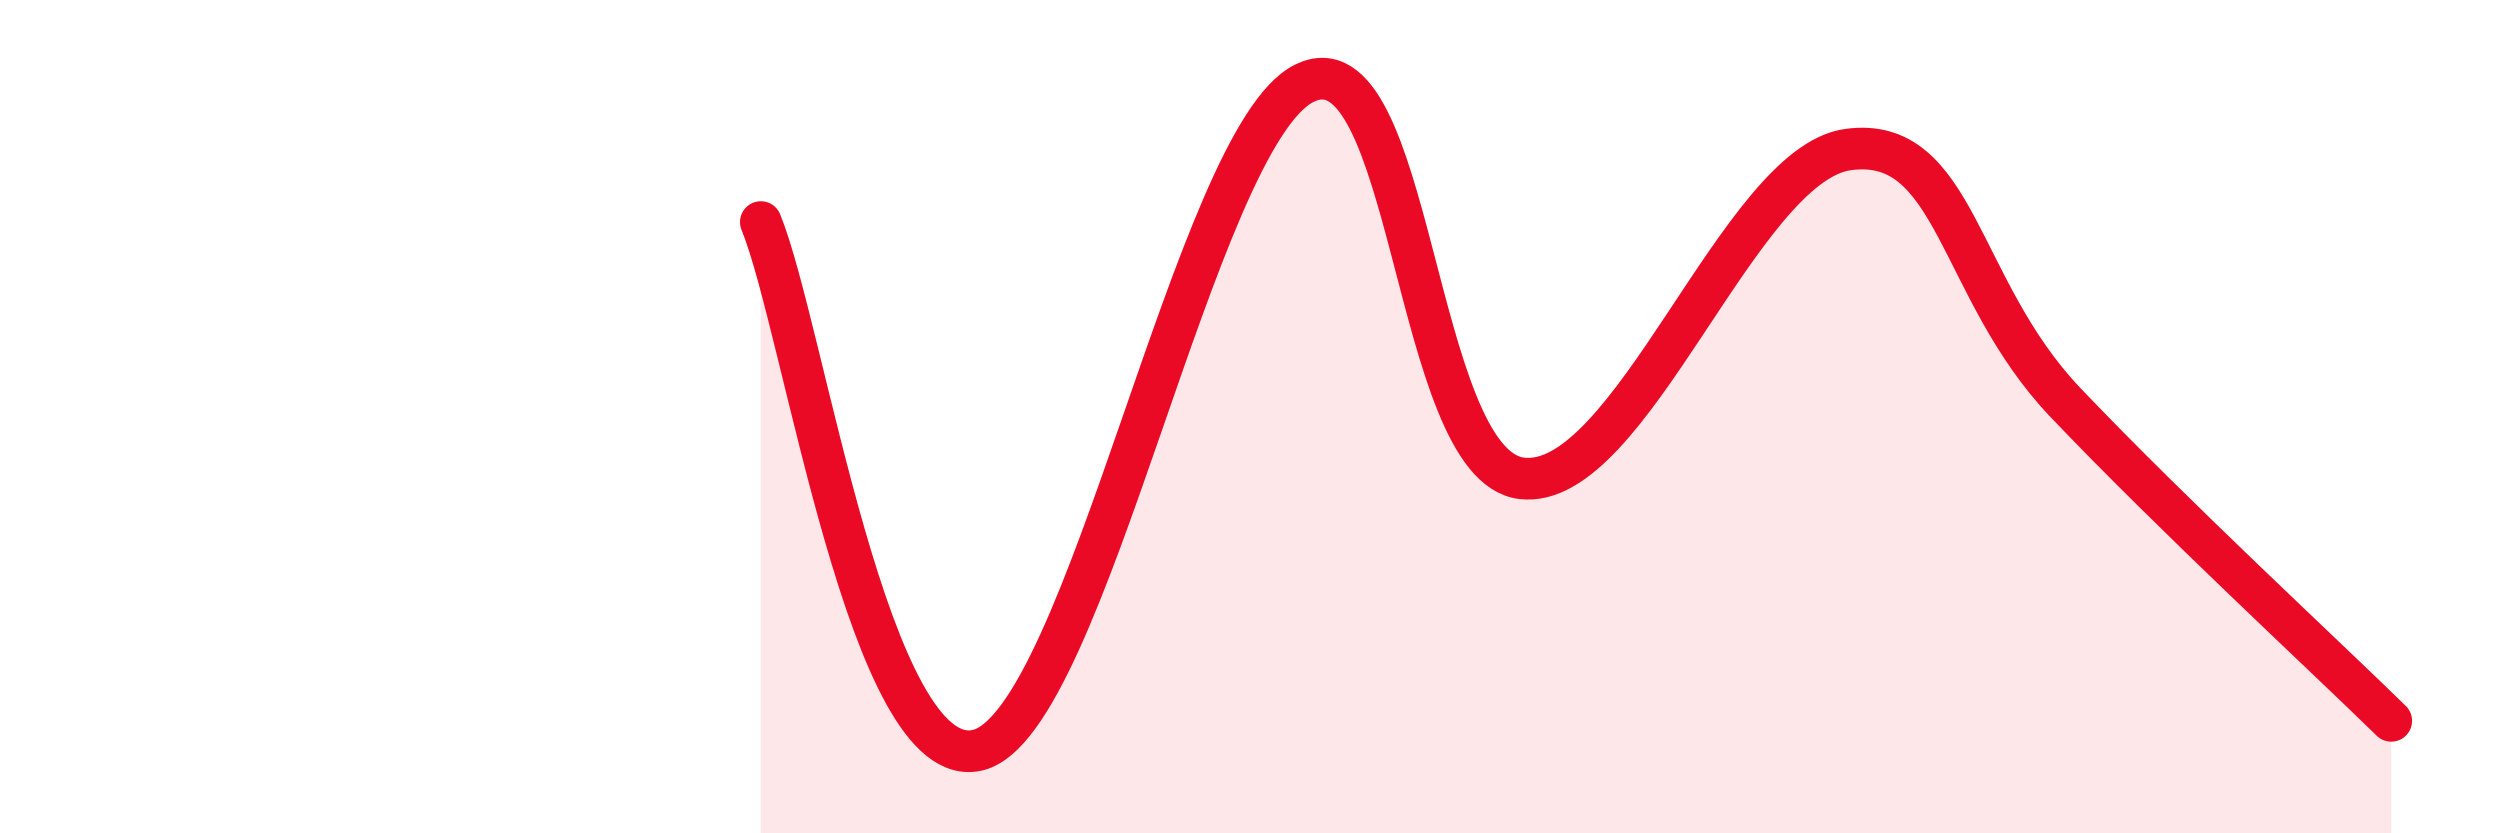
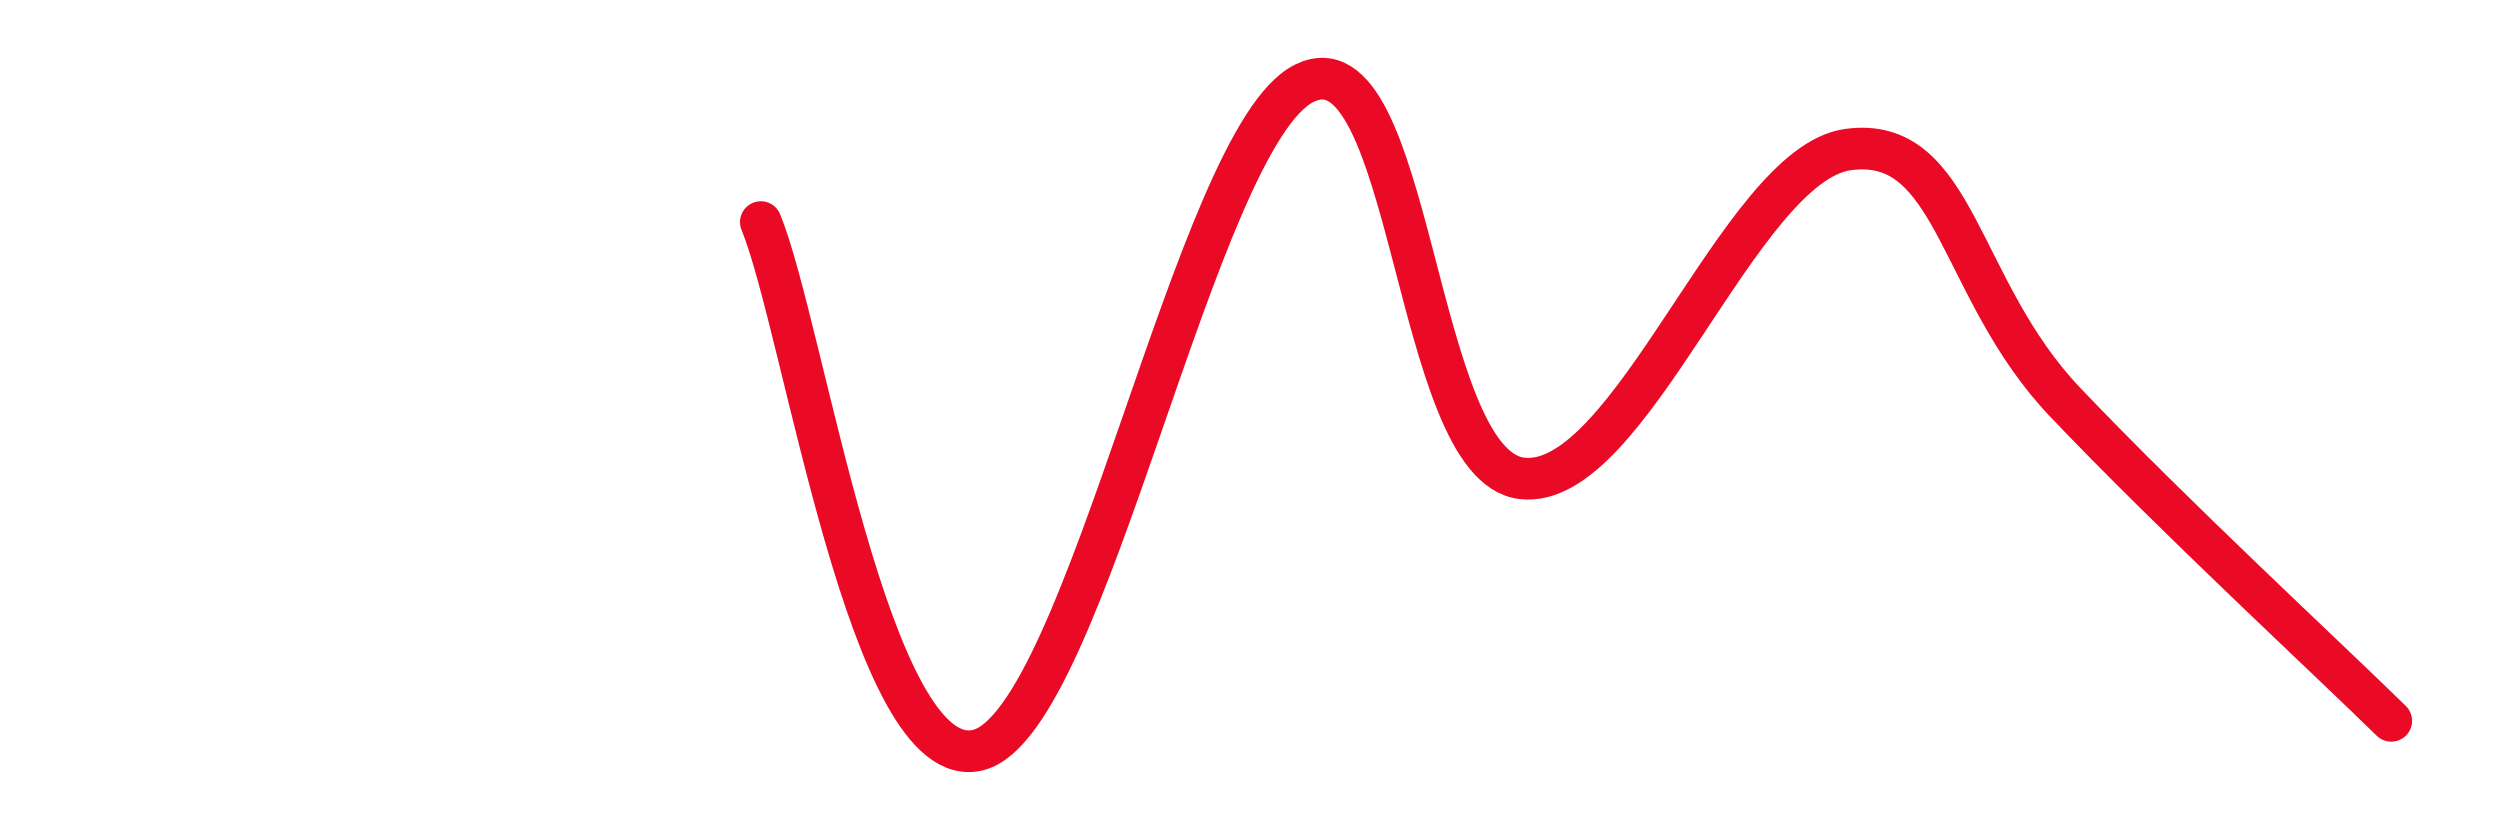
<svg xmlns="http://www.w3.org/2000/svg" width="60" height="20" viewBox="0 0 60 20">
-   <path d="M 18.26,5.33 C 19.3,7.86 20.87,18.67 23.48,18 C 26.09,17.33 28.69,3.3 31.3,2 C 33.91,0.7 33.91,11.16 36.52,11.48 C 39.13,11.8 41.74,3.95 44.35,3.59 C 46.96,3.23 46.96,6.92 49.57,9.66 C 52.18,12.4 55.83,15.77 57.39,17.3L57.39 20L18.26 20Z" fill="#EB0A25" opacity="0.1" stroke-linecap="round" stroke-linejoin="round" />
  <path d="M 18.26,5.33 C 19.3,7.86 20.87,18.67 23.48,18 C 26.09,17.33 28.69,3.3 31.3,2 C 33.91,0.7 33.91,11.16 36.52,11.48 C 39.13,11.8 41.74,3.95 44.35,3.59 C 46.96,3.23 46.96,6.92 49.57,9.66 C 52.18,12.4 55.83,15.77 57.39,17.3" stroke="#EB0A25" stroke-width="1" fill="none" stroke-linecap="round" stroke-linejoin="round" />
</svg>